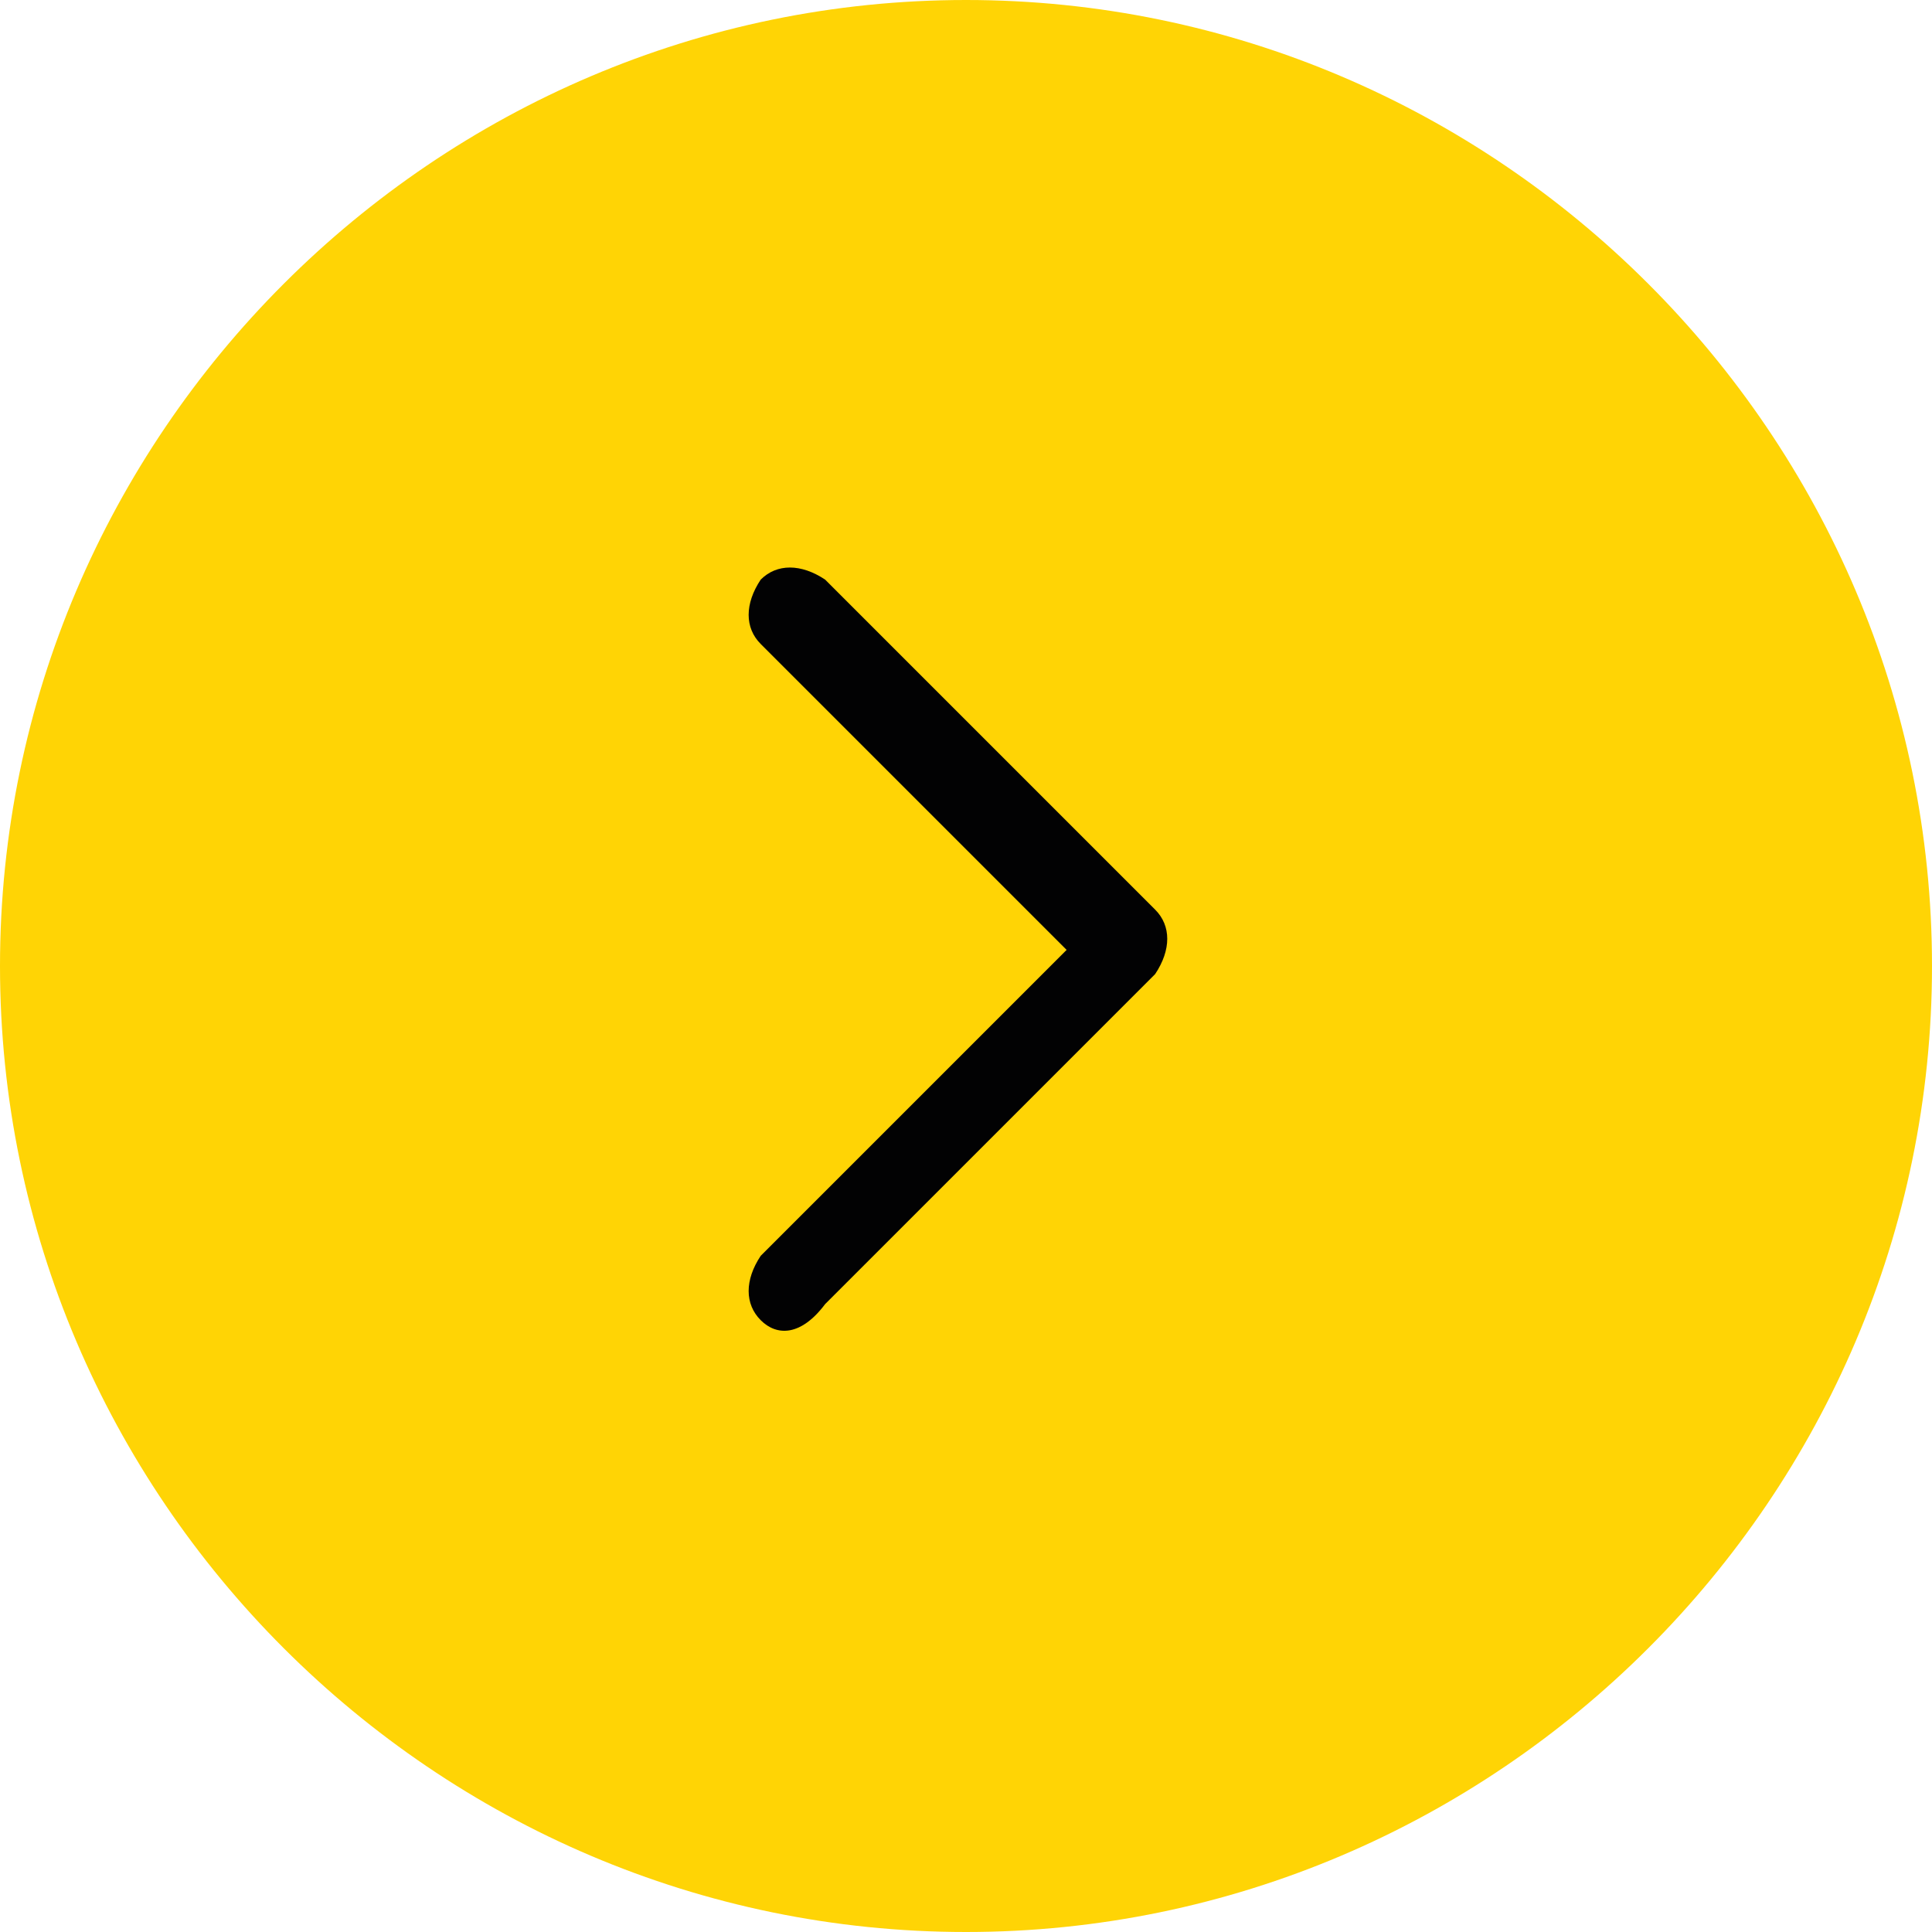
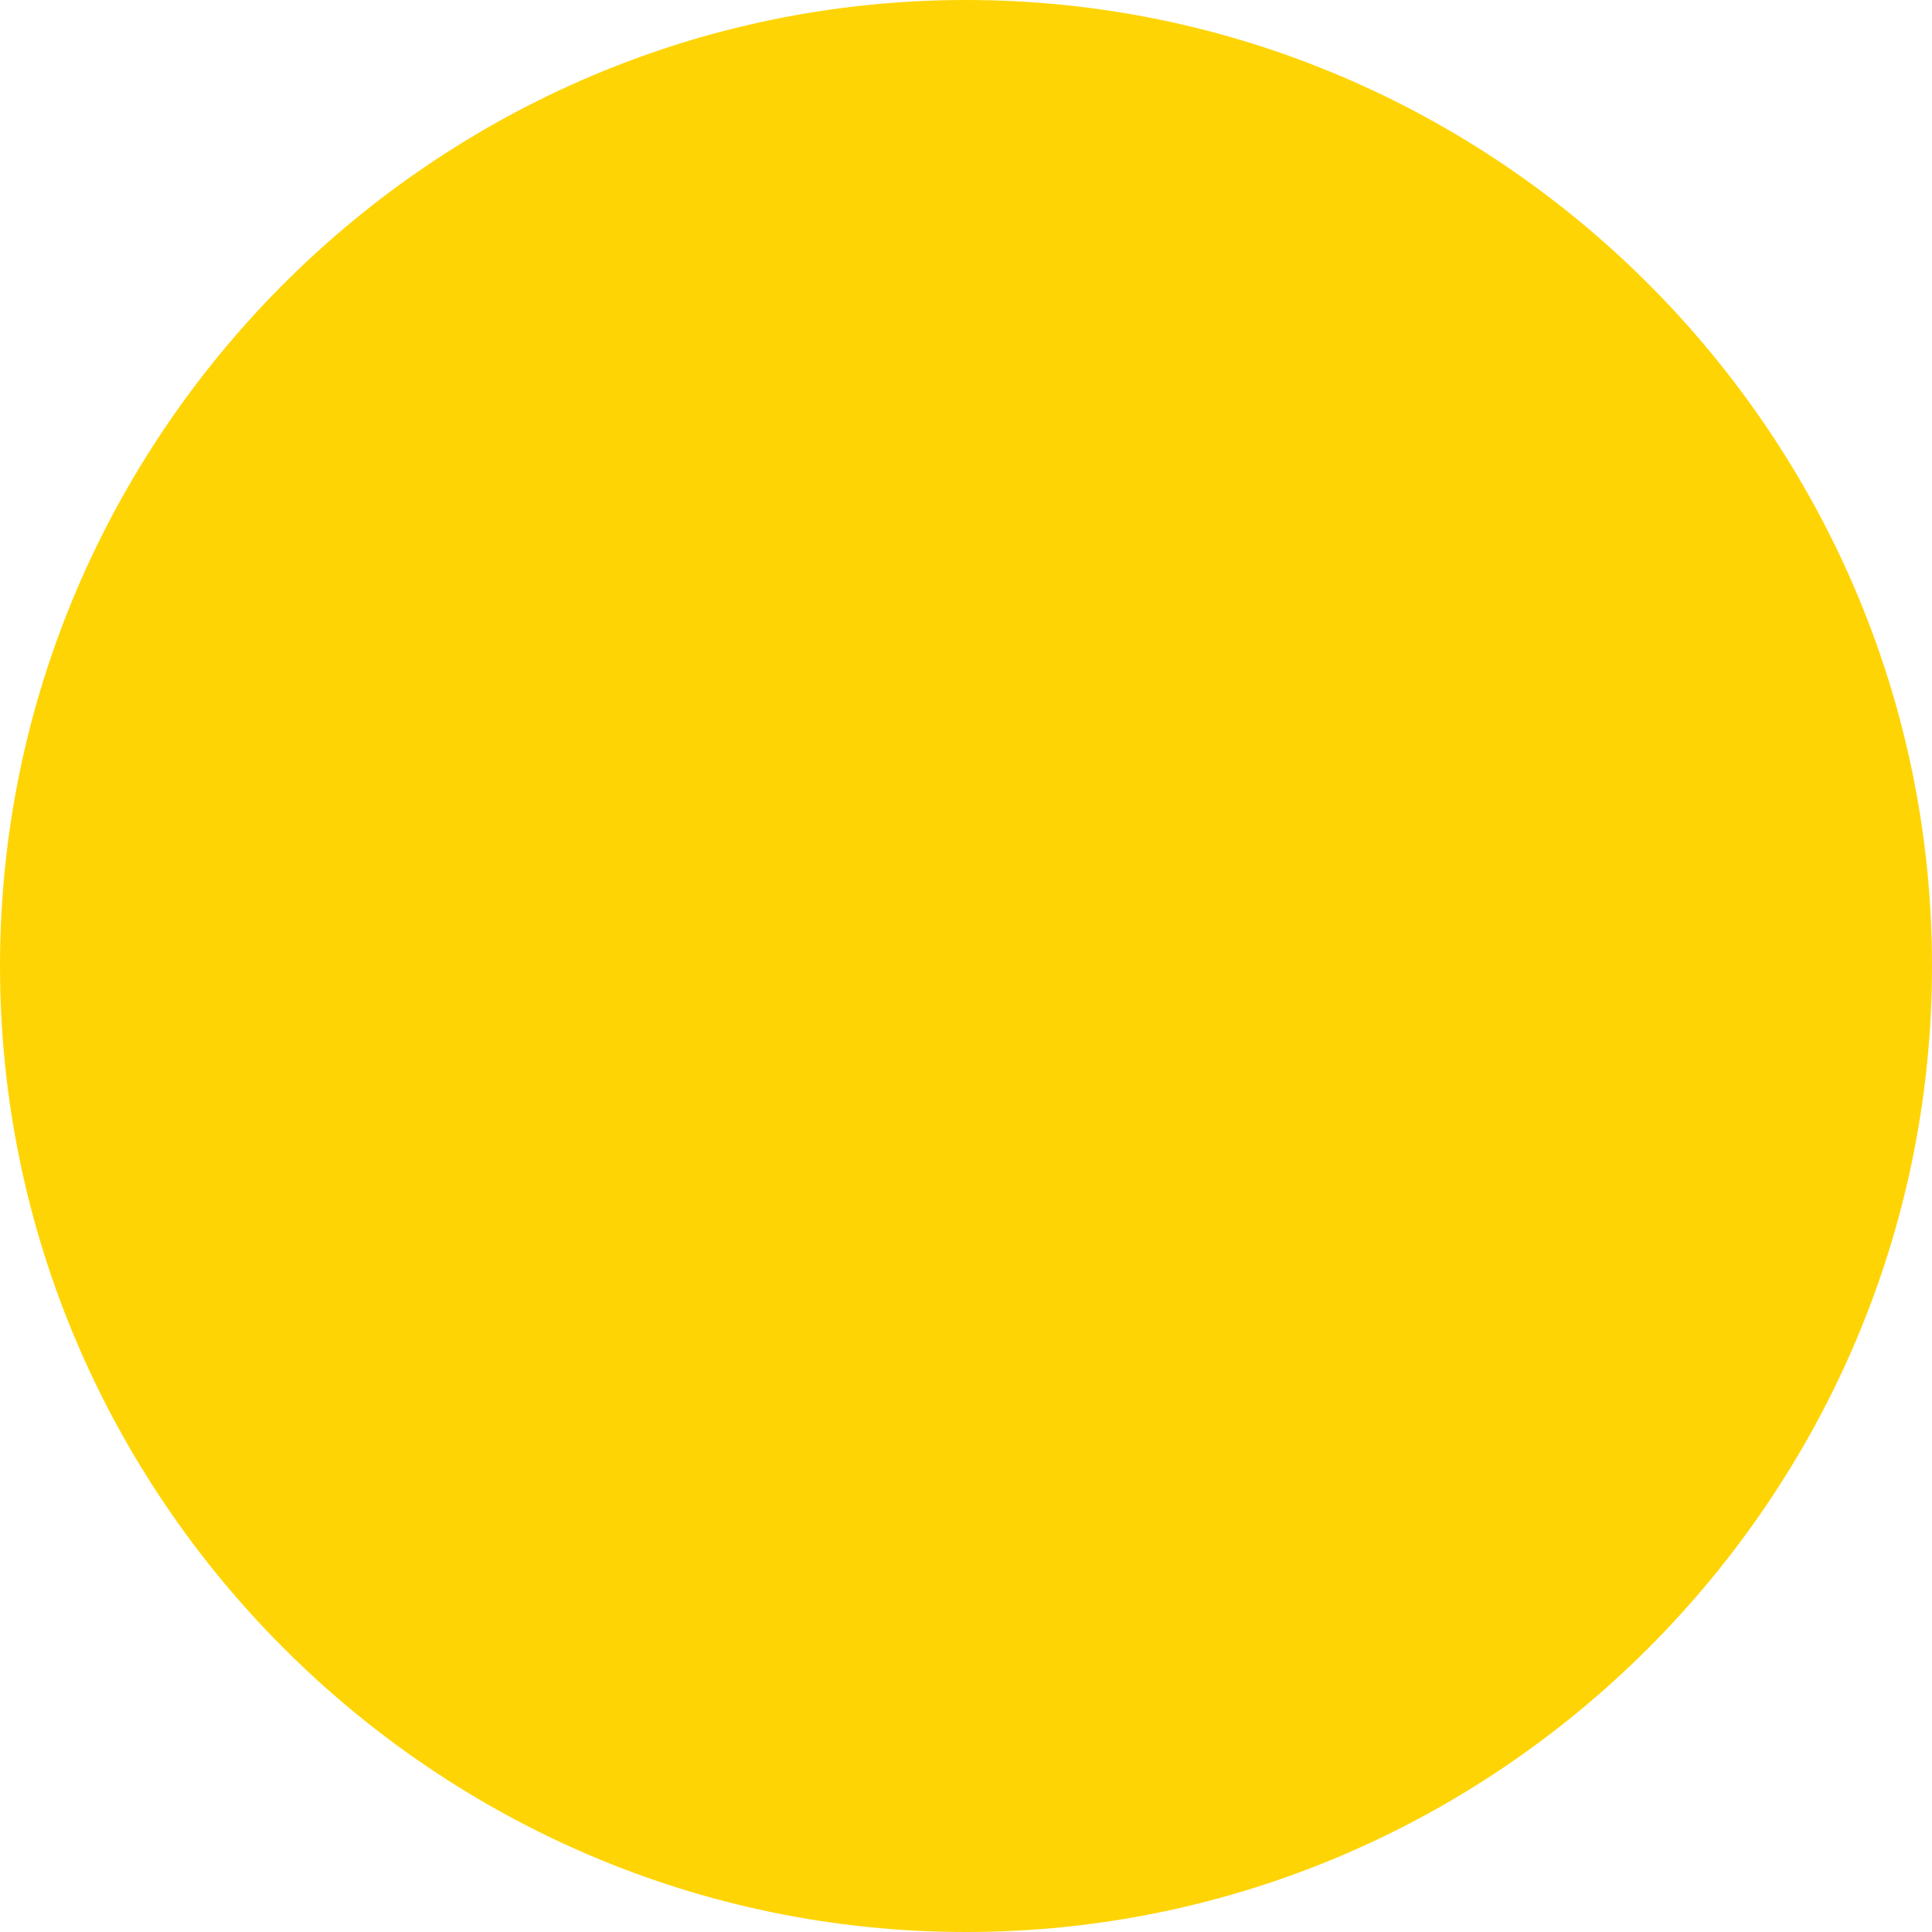
<svg xmlns="http://www.w3.org/2000/svg" version="1.1" id="Livello_1" x="0px" y="0px" viewBox="0 0 24 24" style="enable-background:new 0 0 24 24;" xml:space="preserve">
  <style type="text/css">
	.st0{fill-rule:evenodd;clip-rule:evenodd;fill:#FFD405;}
	.st1{fill:#020203;}
</style>
  <g id="postignano" transform="translate(-300, 1230)">
    <g id="gallery" transform="translate(0, 1350)">
      <g id="navigation" transform="translate(359.5, 15)">
        <g id="Atoms_x2F_CTA" transform="translate(0, 217)">
          <path id="Rectangle" class="st0" d="M-47.5-2788L-47.5-2788c-6.6,0-12-5.4-12-12l0,0c0-6.6,5.4-12,12-12l0,0c6.6,0,12,5.4,12,12      l0,0C-35.5-2793.4-40.9-2788-47.5-2788z" />
          <g id="arrow" transform="translate(10.65, 11)">
            <g transform="translate(12, 12) scale(-1, 1) translate(-12, -12) translate(7, 3)">
-               <path id="menu" class="st1" d="M77.7-2809.6c0.2-0.2,0.2-0.5,0-0.8l-3.8-3.8l3.8-3.8c0.2-0.2,0.2-0.5,0-0.8        c-0.2-0.2-0.5-0.2-0.8,0l-4.1,4.1c-0.2,0.2-0.2,0.5,0,0.8l4.1,4.1C77.2-2809.4,77.5-2809.4,77.7-2809.6z" />
-             </g>
+               </g>
          </g>
        </g>
      </g>
    </g>
  </g>
</svg>